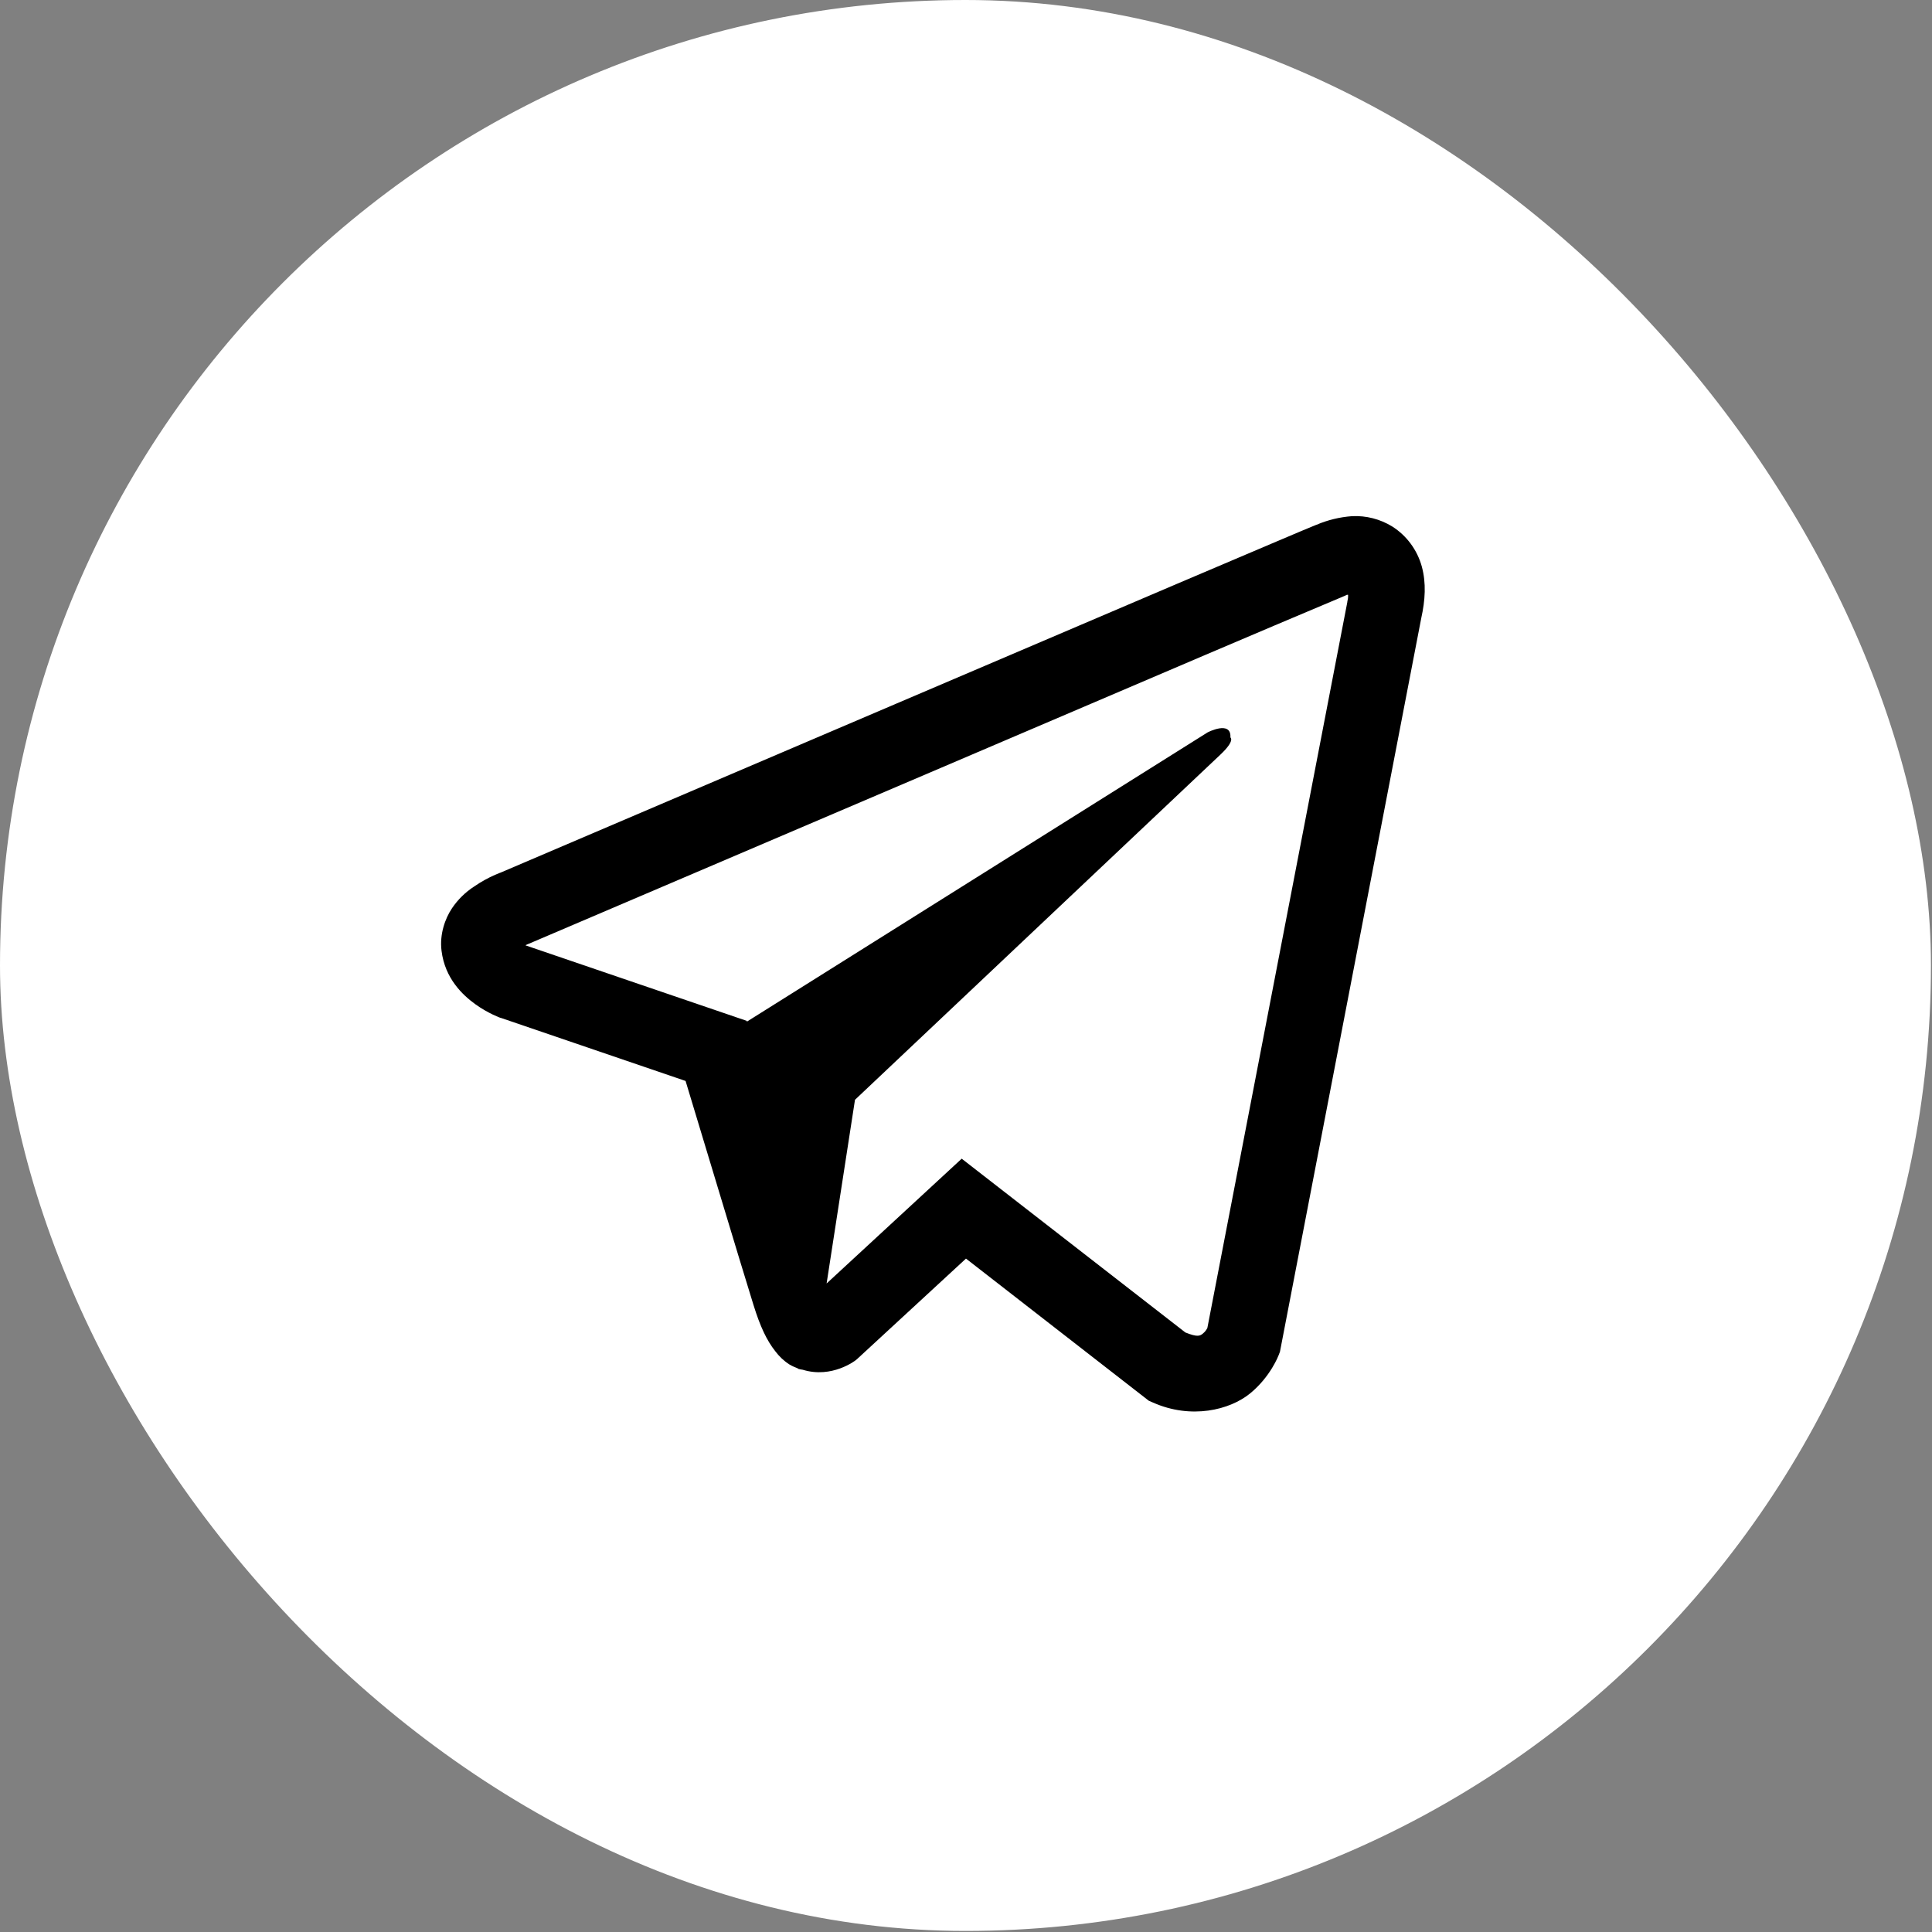
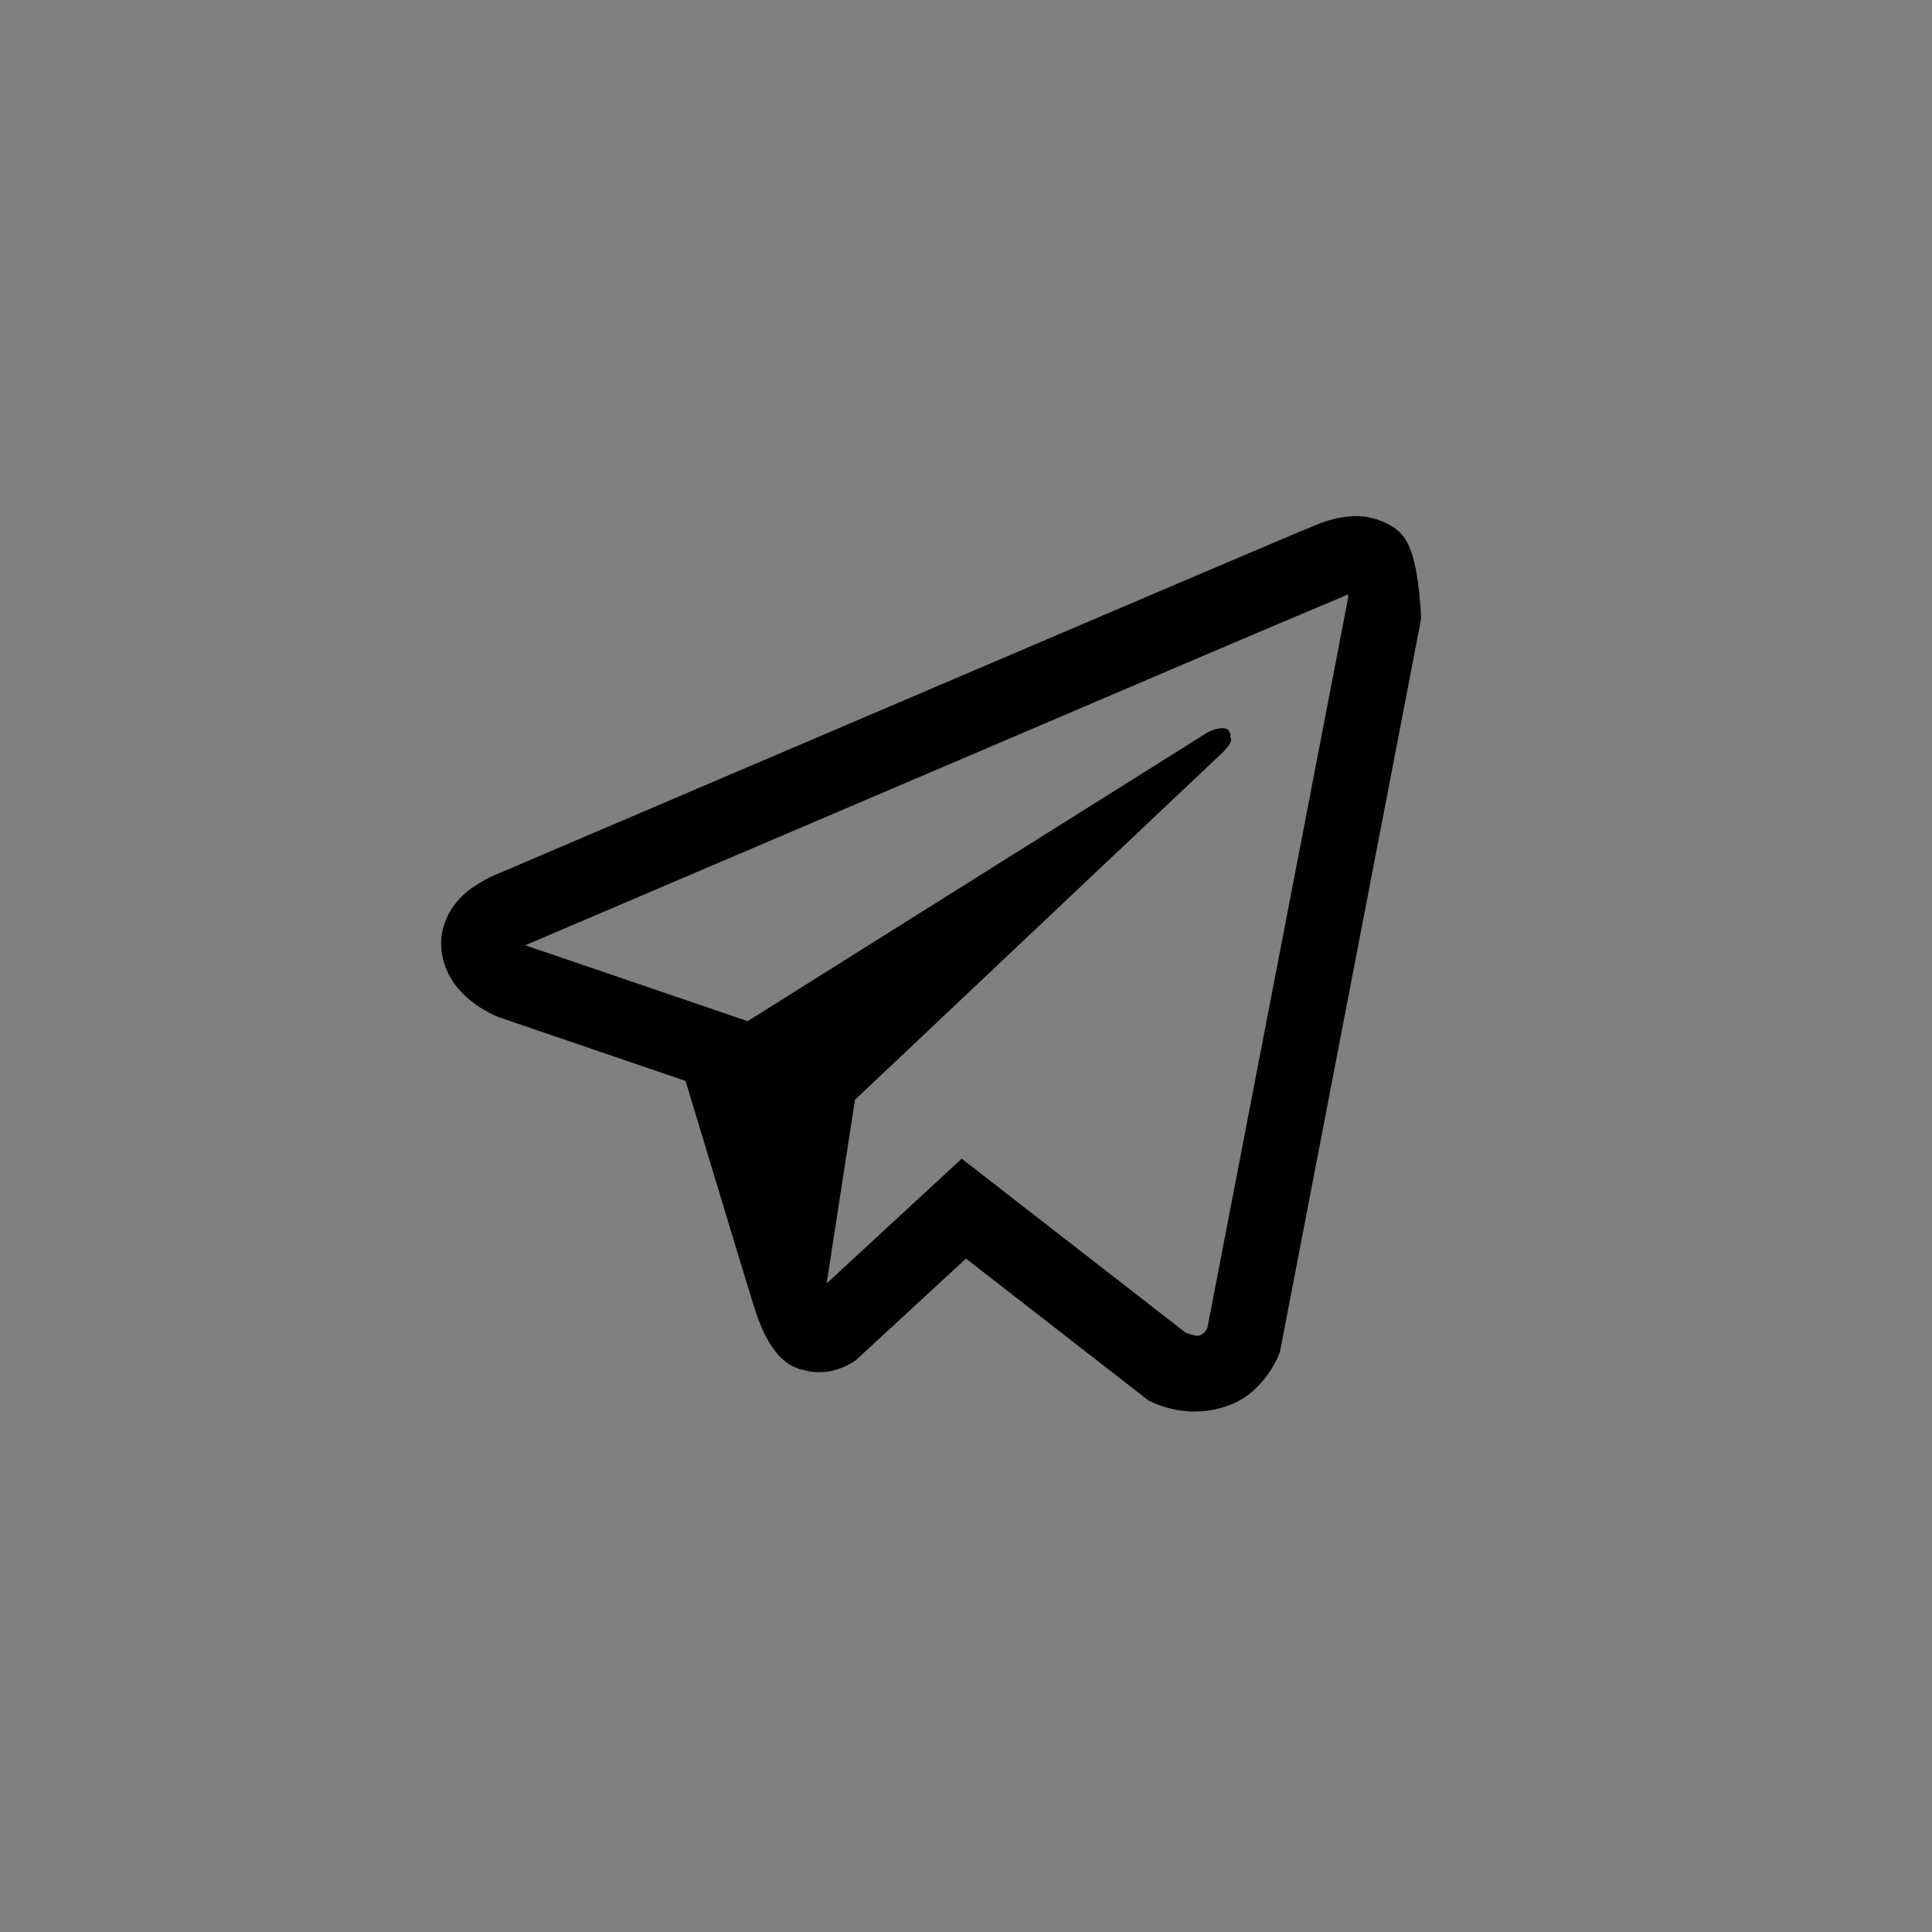
<svg xmlns="http://www.w3.org/2000/svg" width="438" height="438" viewBox="0 0 438 438" fill="none">
  <rect x="0" y="0" width="438" height="438" fill="#808080" stroke="none" />
-   <rect width="437.761" height="437.761" rx="218.881" fill="white" />
-   <path d="M306.491 117.021C303.737 117.224 301.034 117.879 298.487 118.96H298.452C296.007 119.942 284.383 124.898 266.71 132.41L203.381 159.44C157.939 178.828 113.268 197.921 113.268 197.921L113.8 197.712C113.8 197.712 110.72 198.738 107.503 200.972C105.516 202.254 103.806 203.931 102.476 205.902C100.898 208.249 99.628 211.84 100.1 215.553C100.872 221.83 104.887 225.595 107.769 227.672C110.686 229.776 113.466 230.759 113.466 230.759H113.534L155.425 245.061C157.304 251.173 168.19 287.445 170.807 295.801C172.351 300.791 173.853 303.912 175.731 306.295C176.641 307.512 177.704 308.529 178.983 309.346C179.647 309.738 180.356 310.047 181.093 310.268L180.664 310.163C180.793 310.198 180.896 310.303 180.99 310.337C181.333 310.433 181.565 310.468 182.002 310.537C188.634 312.572 193.961 308.398 193.961 308.398L194.262 308.155L218.995 285.333L260.448 317.562L261.392 317.971C270.031 321.814 278.781 319.675 283.405 315.902C288.063 312.102 289.873 307.242 289.873 307.242L290.174 306.46L322.207 140.147C323.117 136.044 323.348 132.201 322.345 128.471C321.309 124.696 318.92 121.45 315.644 119.368C312.894 117.674 309.705 116.856 306.491 117.021ZM305.624 134.844C305.59 135.392 305.693 135.331 305.453 136.383V136.479L273.719 301.061C273.582 301.295 273.351 301.808 272.716 302.321C272.047 302.86 271.515 303.199 268.727 302.078L218.025 262.684L187.399 290.975L193.833 249.33L276.671 171.082C280.085 167.865 278.944 167.187 278.944 167.187C279.184 163.239 273.788 166.03 273.788 166.03L169.331 231.611L169.297 231.437L119.231 214.353V214.318L119.102 214.292C119.19 214.262 119.276 214.228 119.359 214.188L119.634 214.049L119.9 213.953C119.9 213.953 164.604 194.86 210.047 175.472C232.798 165.761 255.721 155.98 273.351 148.433C283.806 143.973 294.272 139.539 304.749 135.131C305.453 134.853 305.118 134.844 305.624 134.844Z" fill="black" />
+   <path d="M306.491 117.021C303.737 117.224 301.034 117.879 298.487 118.96H298.452C296.007 119.942 284.383 124.898 266.71 132.41L203.381 159.44C157.939 178.828 113.268 197.921 113.268 197.921L113.8 197.712C113.8 197.712 110.72 198.738 107.503 200.972C105.516 202.254 103.806 203.931 102.476 205.902C100.898 208.249 99.628 211.84 100.1 215.553C100.872 221.83 104.887 225.595 107.769 227.672C110.686 229.776 113.466 230.759 113.466 230.759H113.534L155.425 245.061C157.304 251.173 168.19 287.445 170.807 295.801C172.351 300.791 173.853 303.912 175.731 306.295C176.641 307.512 177.704 308.529 178.983 309.346C179.647 309.738 180.356 310.047 181.093 310.268L180.664 310.163C180.793 310.198 180.896 310.303 180.99 310.337C181.333 310.433 181.565 310.468 182.002 310.537C188.634 312.572 193.961 308.398 193.961 308.398L194.262 308.155L218.995 285.333L260.448 317.562L261.392 317.971C270.031 321.814 278.781 319.675 283.405 315.902C288.063 312.102 289.873 307.242 289.873 307.242L290.174 306.46L322.207 140.147C321.309 124.696 318.92 121.45 315.644 119.368C312.894 117.674 309.705 116.856 306.491 117.021ZM305.624 134.844C305.59 135.392 305.693 135.331 305.453 136.383V136.479L273.719 301.061C273.582 301.295 273.351 301.808 272.716 302.321C272.047 302.86 271.515 303.199 268.727 302.078L218.025 262.684L187.399 290.975L193.833 249.33L276.671 171.082C280.085 167.865 278.944 167.187 278.944 167.187C279.184 163.239 273.788 166.03 273.788 166.03L169.331 231.611L169.297 231.437L119.231 214.353V214.318L119.102 214.292C119.19 214.262 119.276 214.228 119.359 214.188L119.634 214.049L119.9 213.953C119.9 213.953 164.604 194.86 210.047 175.472C232.798 165.761 255.721 155.98 273.351 148.433C283.806 143.973 294.272 139.539 304.749 135.131C305.453 134.853 305.118 134.844 305.624 134.844Z" fill="black" />
</svg>